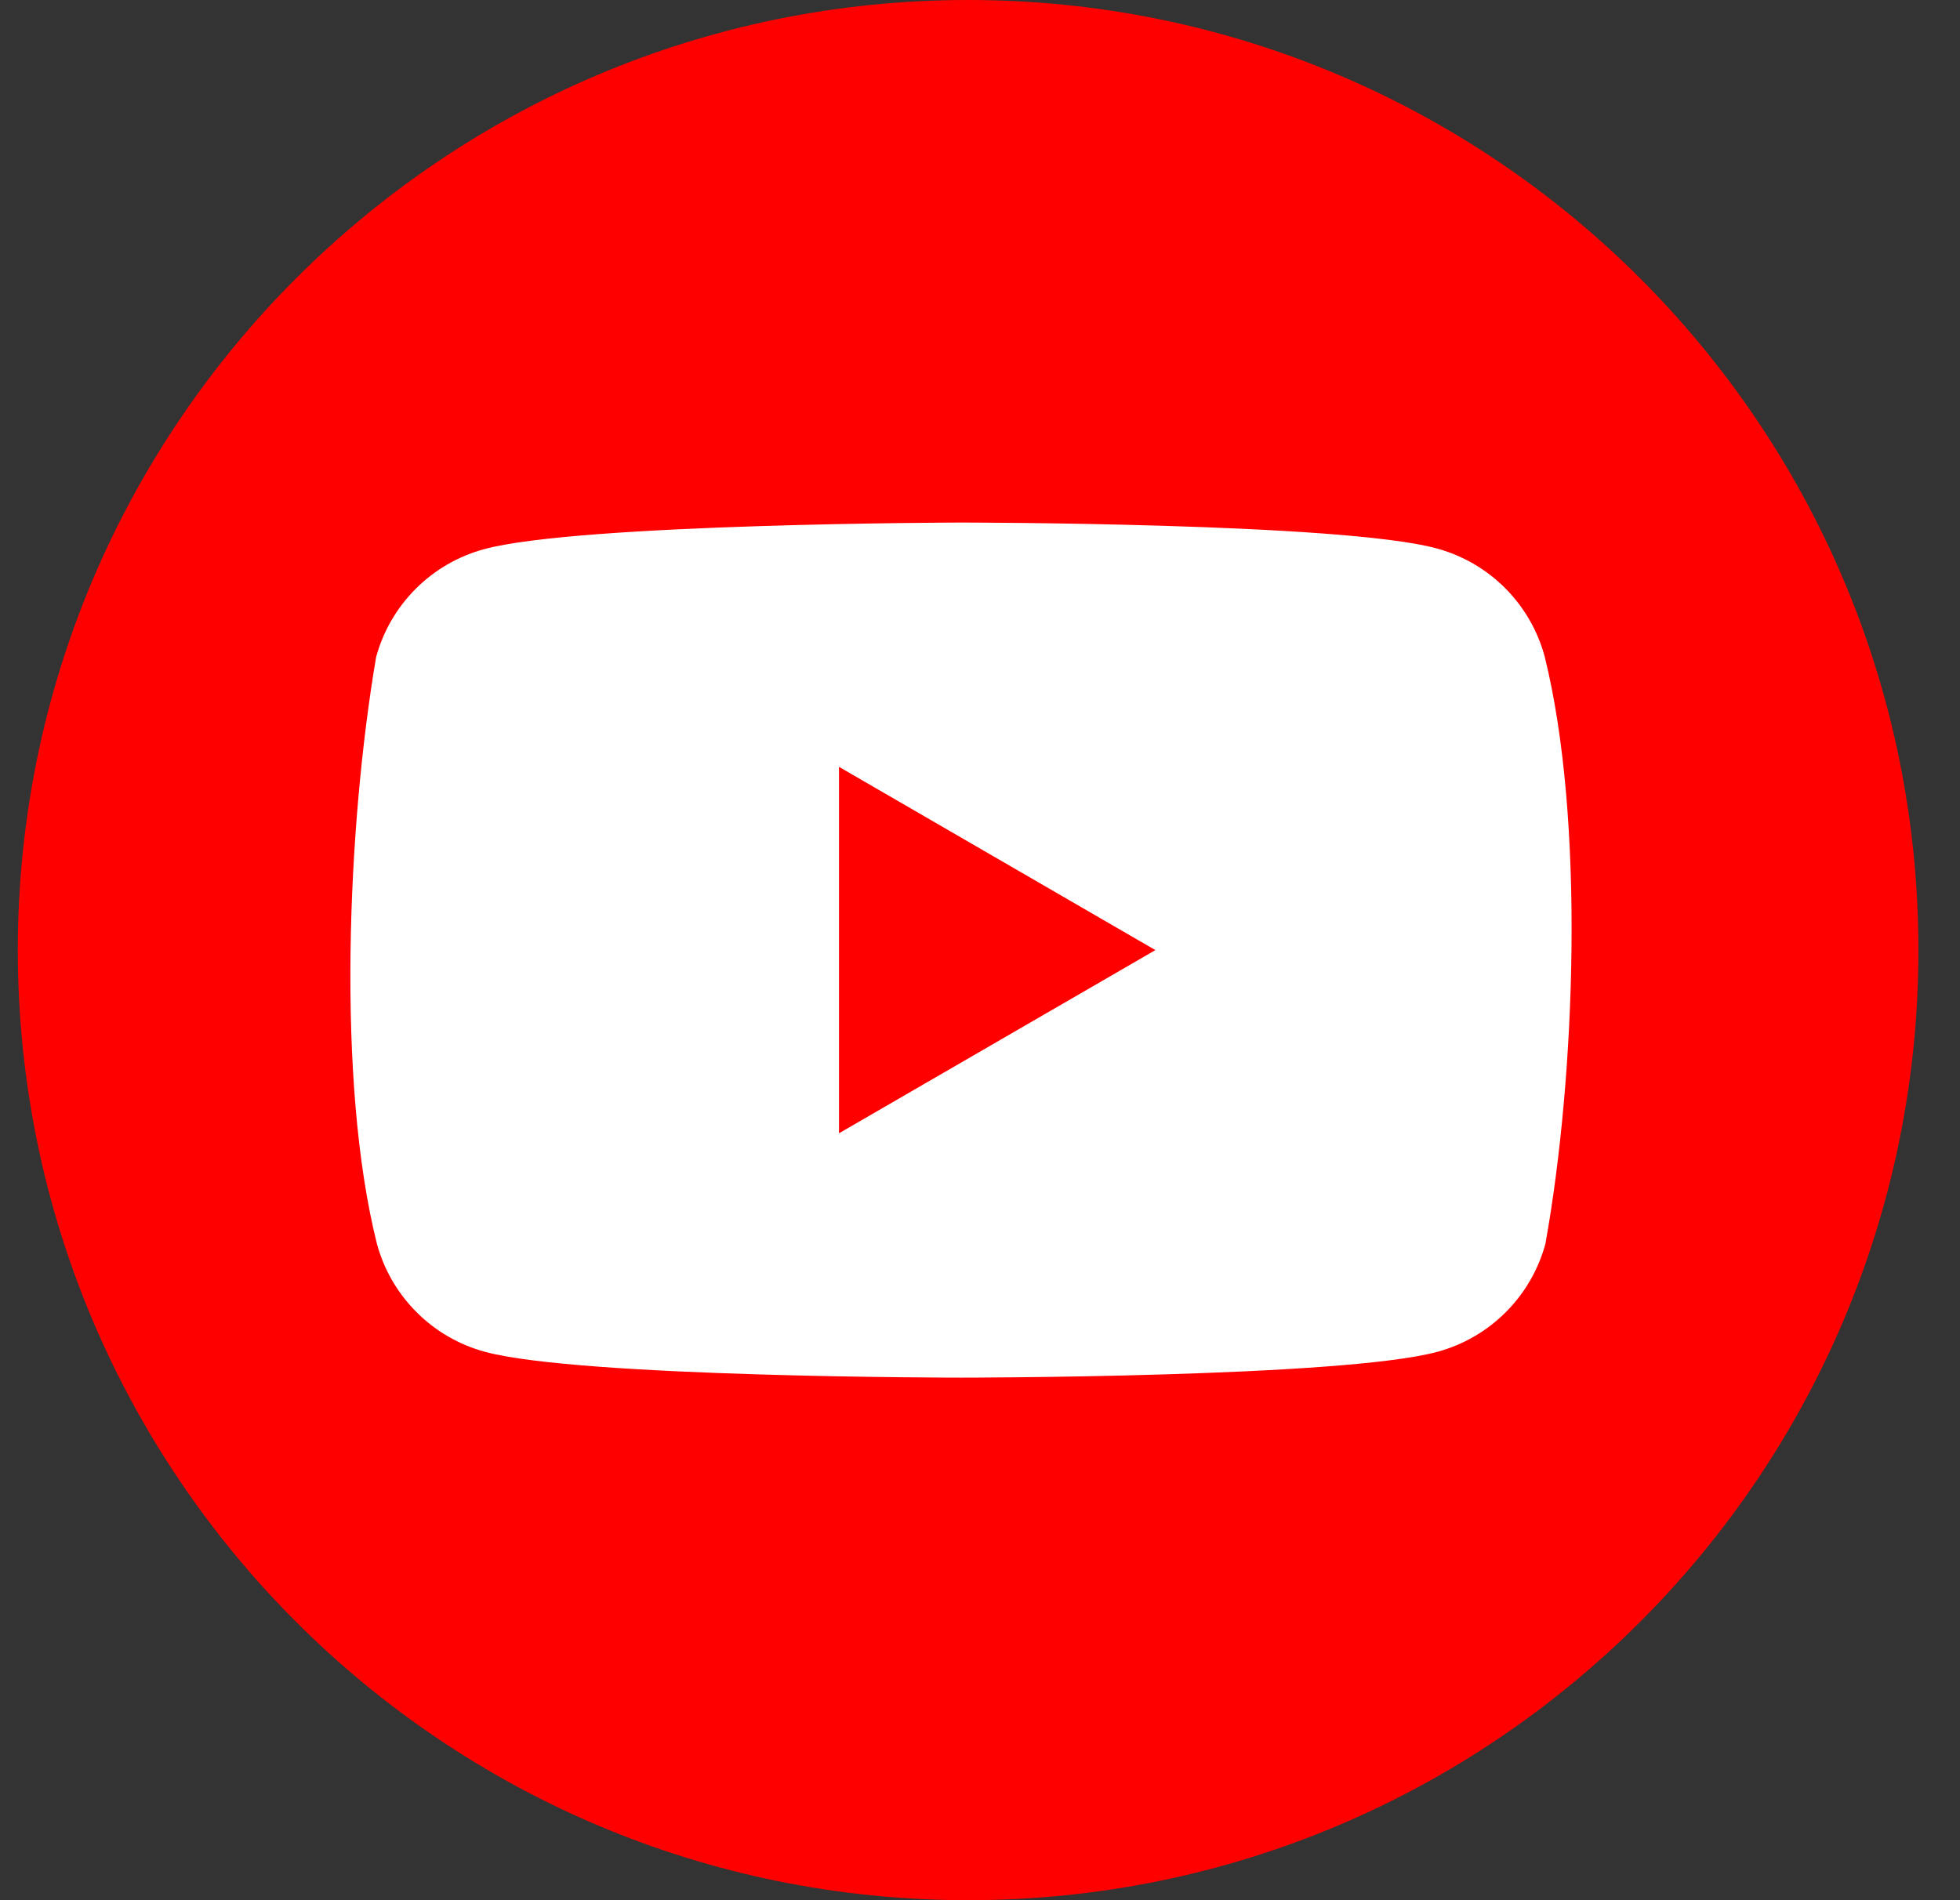
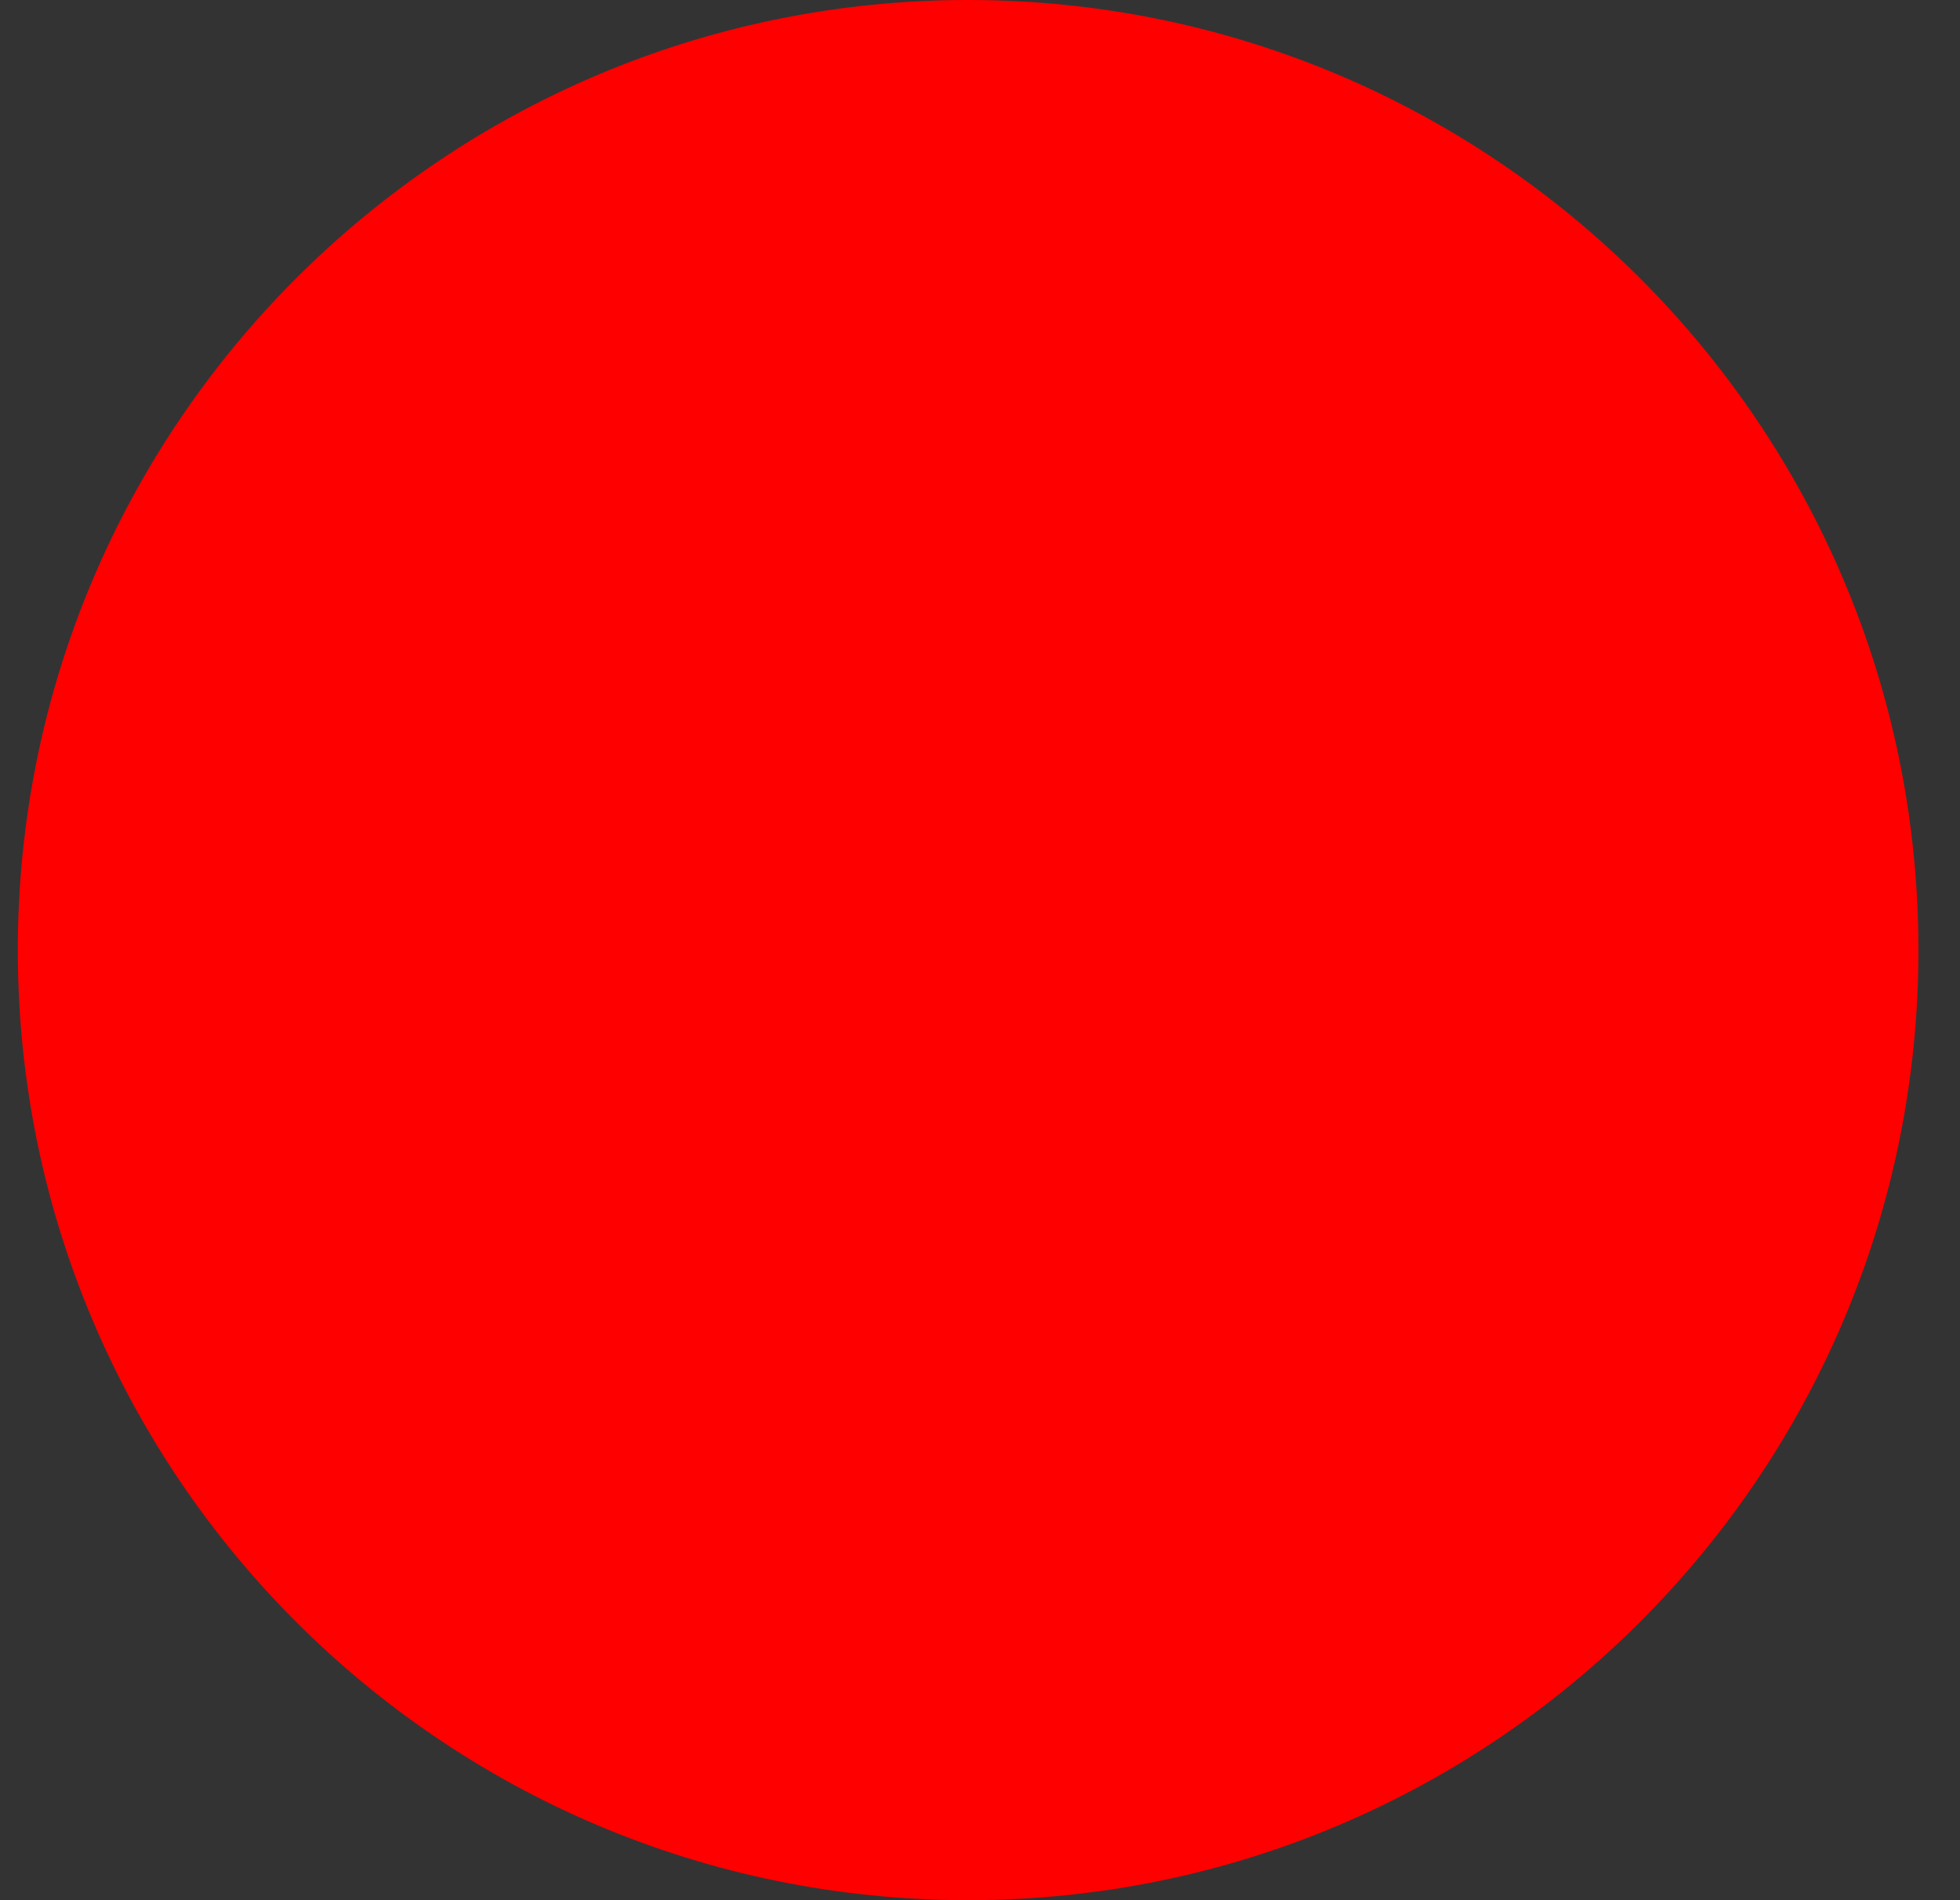
<svg xmlns="http://www.w3.org/2000/svg" width="33" height="32" viewBox="0 0 33 32" fill="none">
  <rect x="0" y="0" width="33" height="32" fill="#333333" stroke="none" />
  <path d="M16.3 32C25.136 32 32.3 24.837 32.3 16C32.3 7.163 25.136 0 16.3 0C7.463 0 0.3 7.163 0.3 16C0.3 24.837 7.463 32 16.3 32Z" fill="#FF0000" />
-   <path fill-rule="evenodd" clip-rule="evenodd" d="M25.34 9.902C25.659 10.222 25.889 10.619 26.007 11.055C26.686 13.788 26.529 18.106 26.02 20.945C25.902 21.381 25.672 21.778 25.353 22.097C25.034 22.417 24.636 22.647 24.201 22.765C22.605 23.2 16.183 23.2 16.183 23.2C16.183 23.2 9.761 23.2 8.165 22.765C7.729 22.647 7.332 22.417 7.013 22.097C6.694 21.778 6.463 21.381 6.346 20.945C5.662 18.223 5.85 13.903 6.332 11.068C6.45 10.632 6.68 10.235 7 9.915C7.319 9.596 7.716 9.366 8.152 9.248C9.748 8.813 16.17 8.8 16.17 8.8C16.17 8.8 22.592 8.8 24.187 9.235C24.623 9.353 25.02 9.583 25.34 9.902ZM19.453 16L14.126 19.085V12.914L19.453 16Z" fill="white" />
</svg>